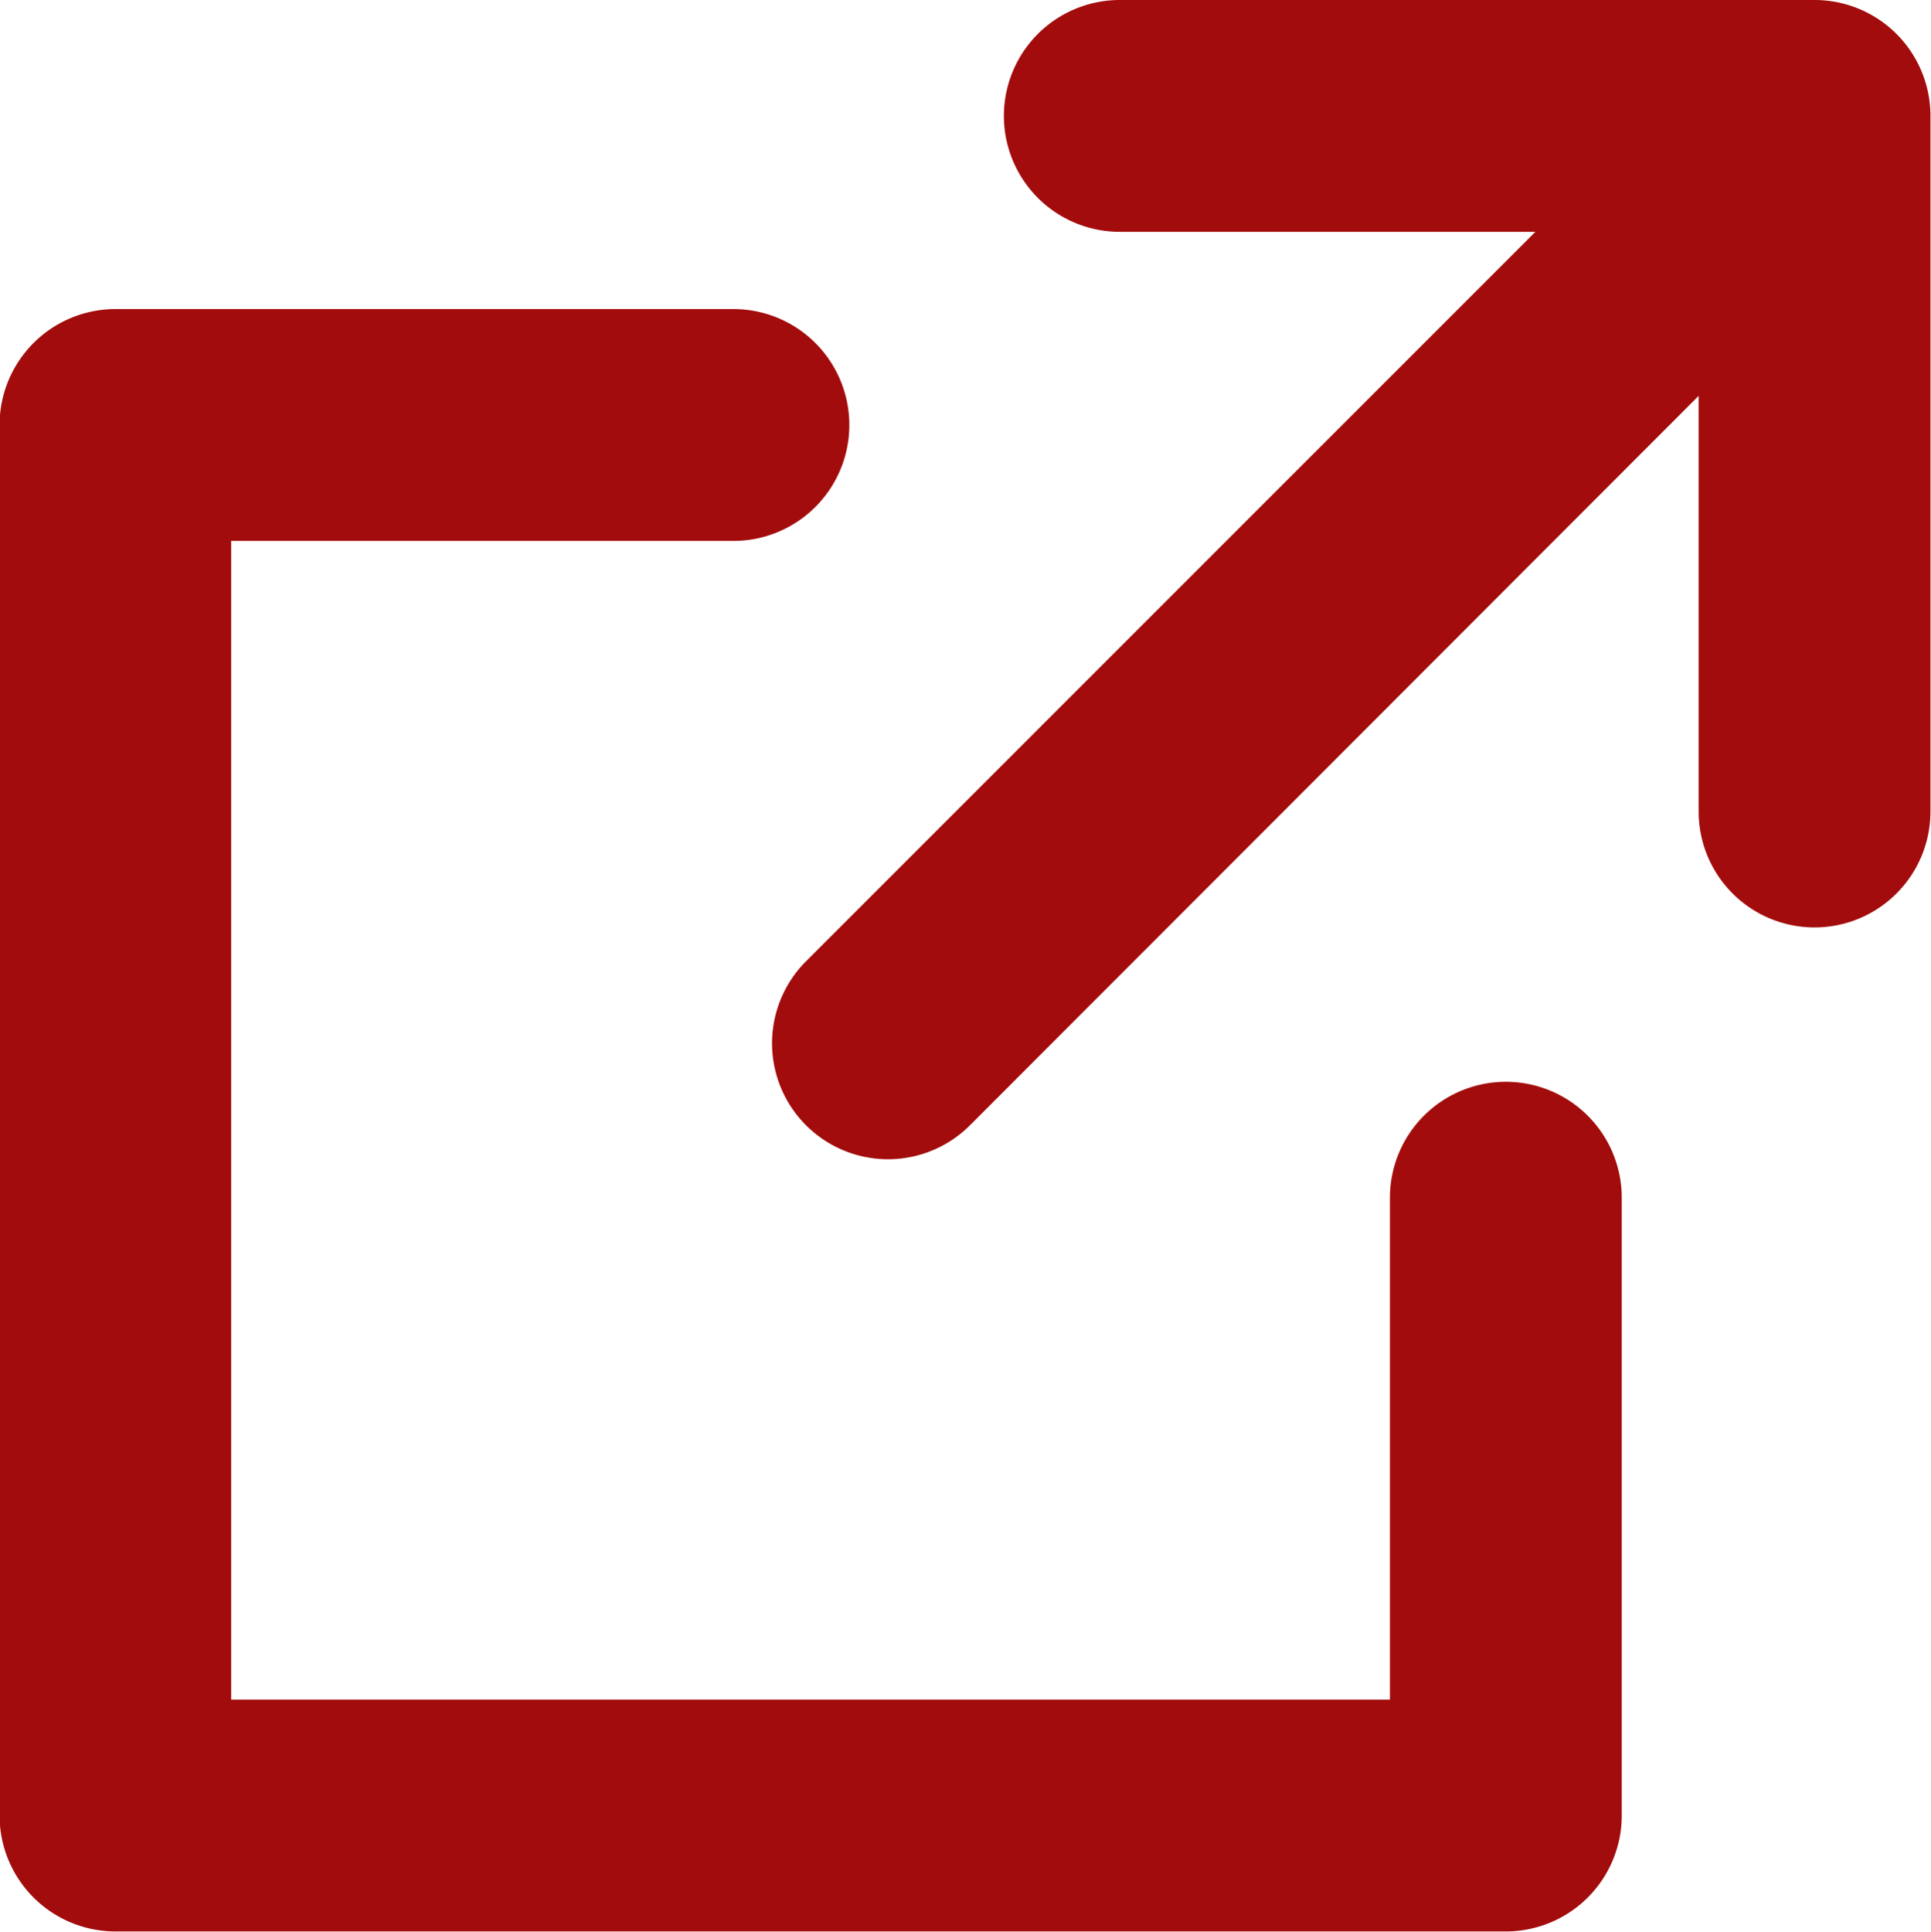
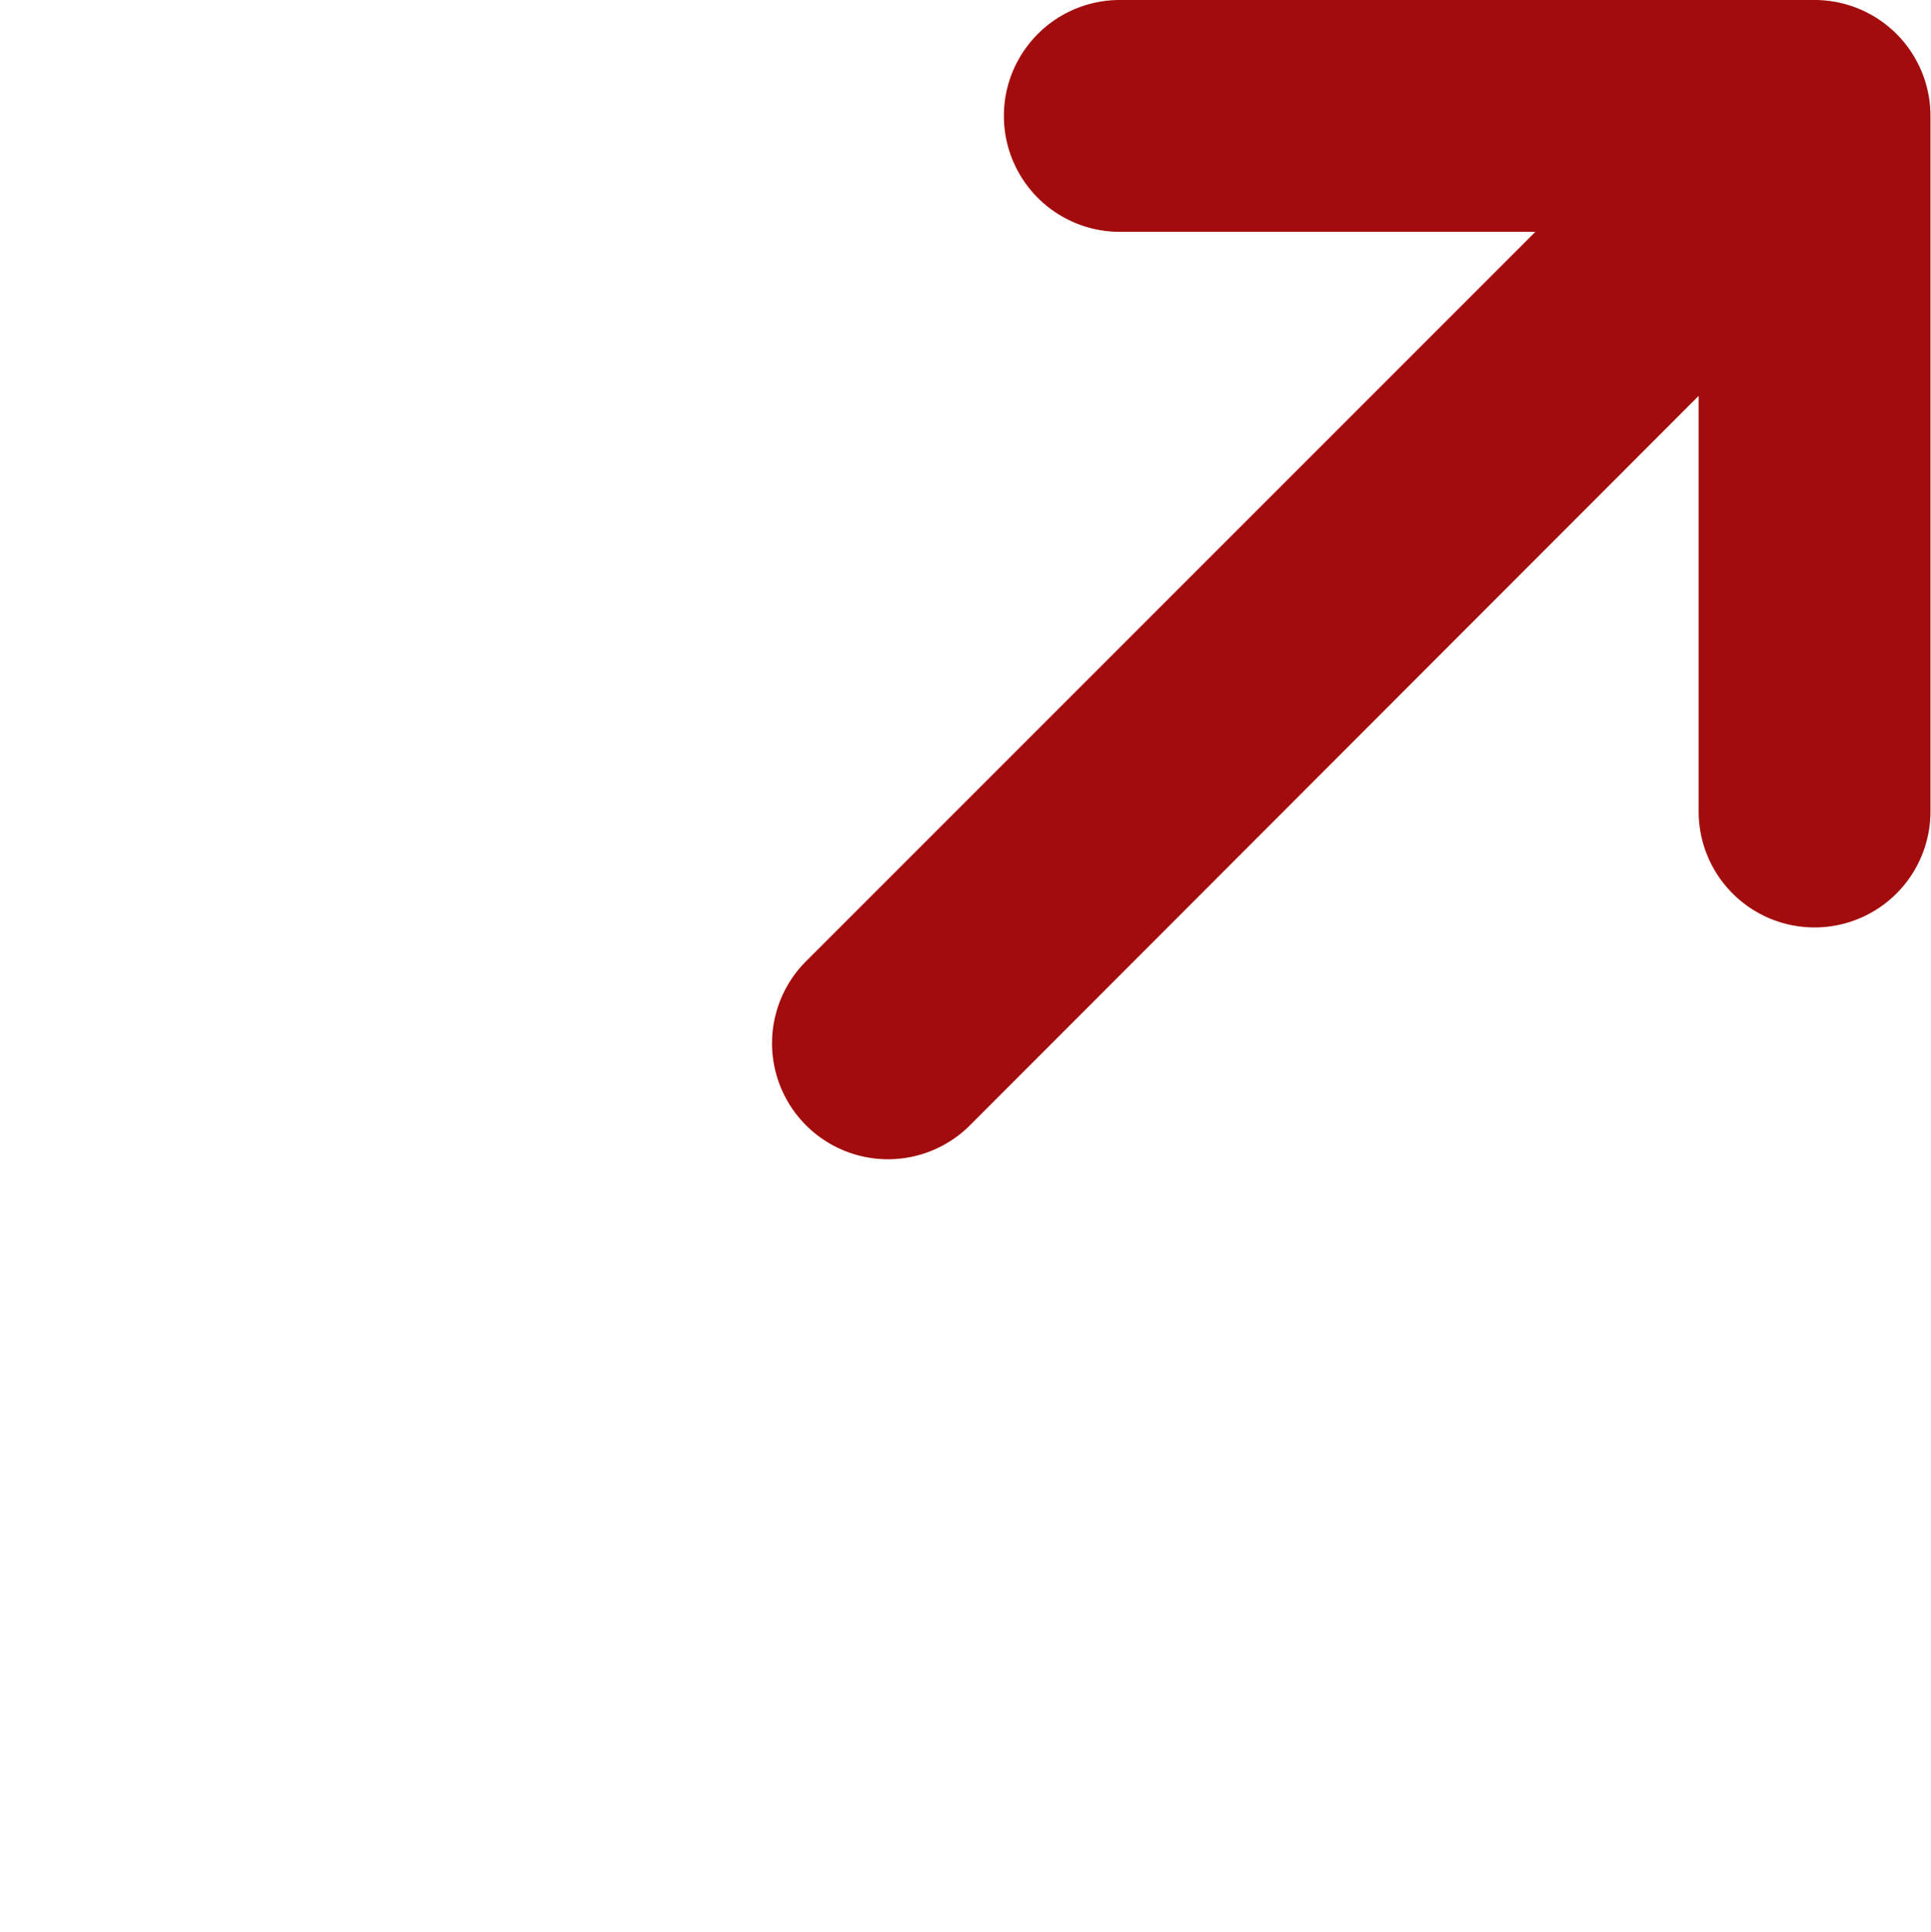
<svg xmlns="http://www.w3.org/2000/svg" width="17.777" height="17.783">
  <path d="M16.709 0h-6.4a1.067 1.067 0 000 2.134h3.826L7.42 8.849a1.067 1.067 0 001.51 1.509l6.708-6.714V7.47a1.067 1.067 0 102.134 0v-6.4A1.067 1.067 0 0016.709 0z" fill="#a30c0c" />
-   <path d="M13.865 9.958a1.067 1.067 0 00-1.069 1.067v4.62H2.128V4.979h4.624a1.067 1.067 0 000-2.134H1.067A1.067 1.067 0 00-.004 3.912v12.8a1.067 1.067 0 001.067 1.067h12.8a1.067 1.067 0 001.067-1.067v-5.681a1.067 1.067 0 00-1.073-1.073z" fill="#a30c0c" />
</svg>